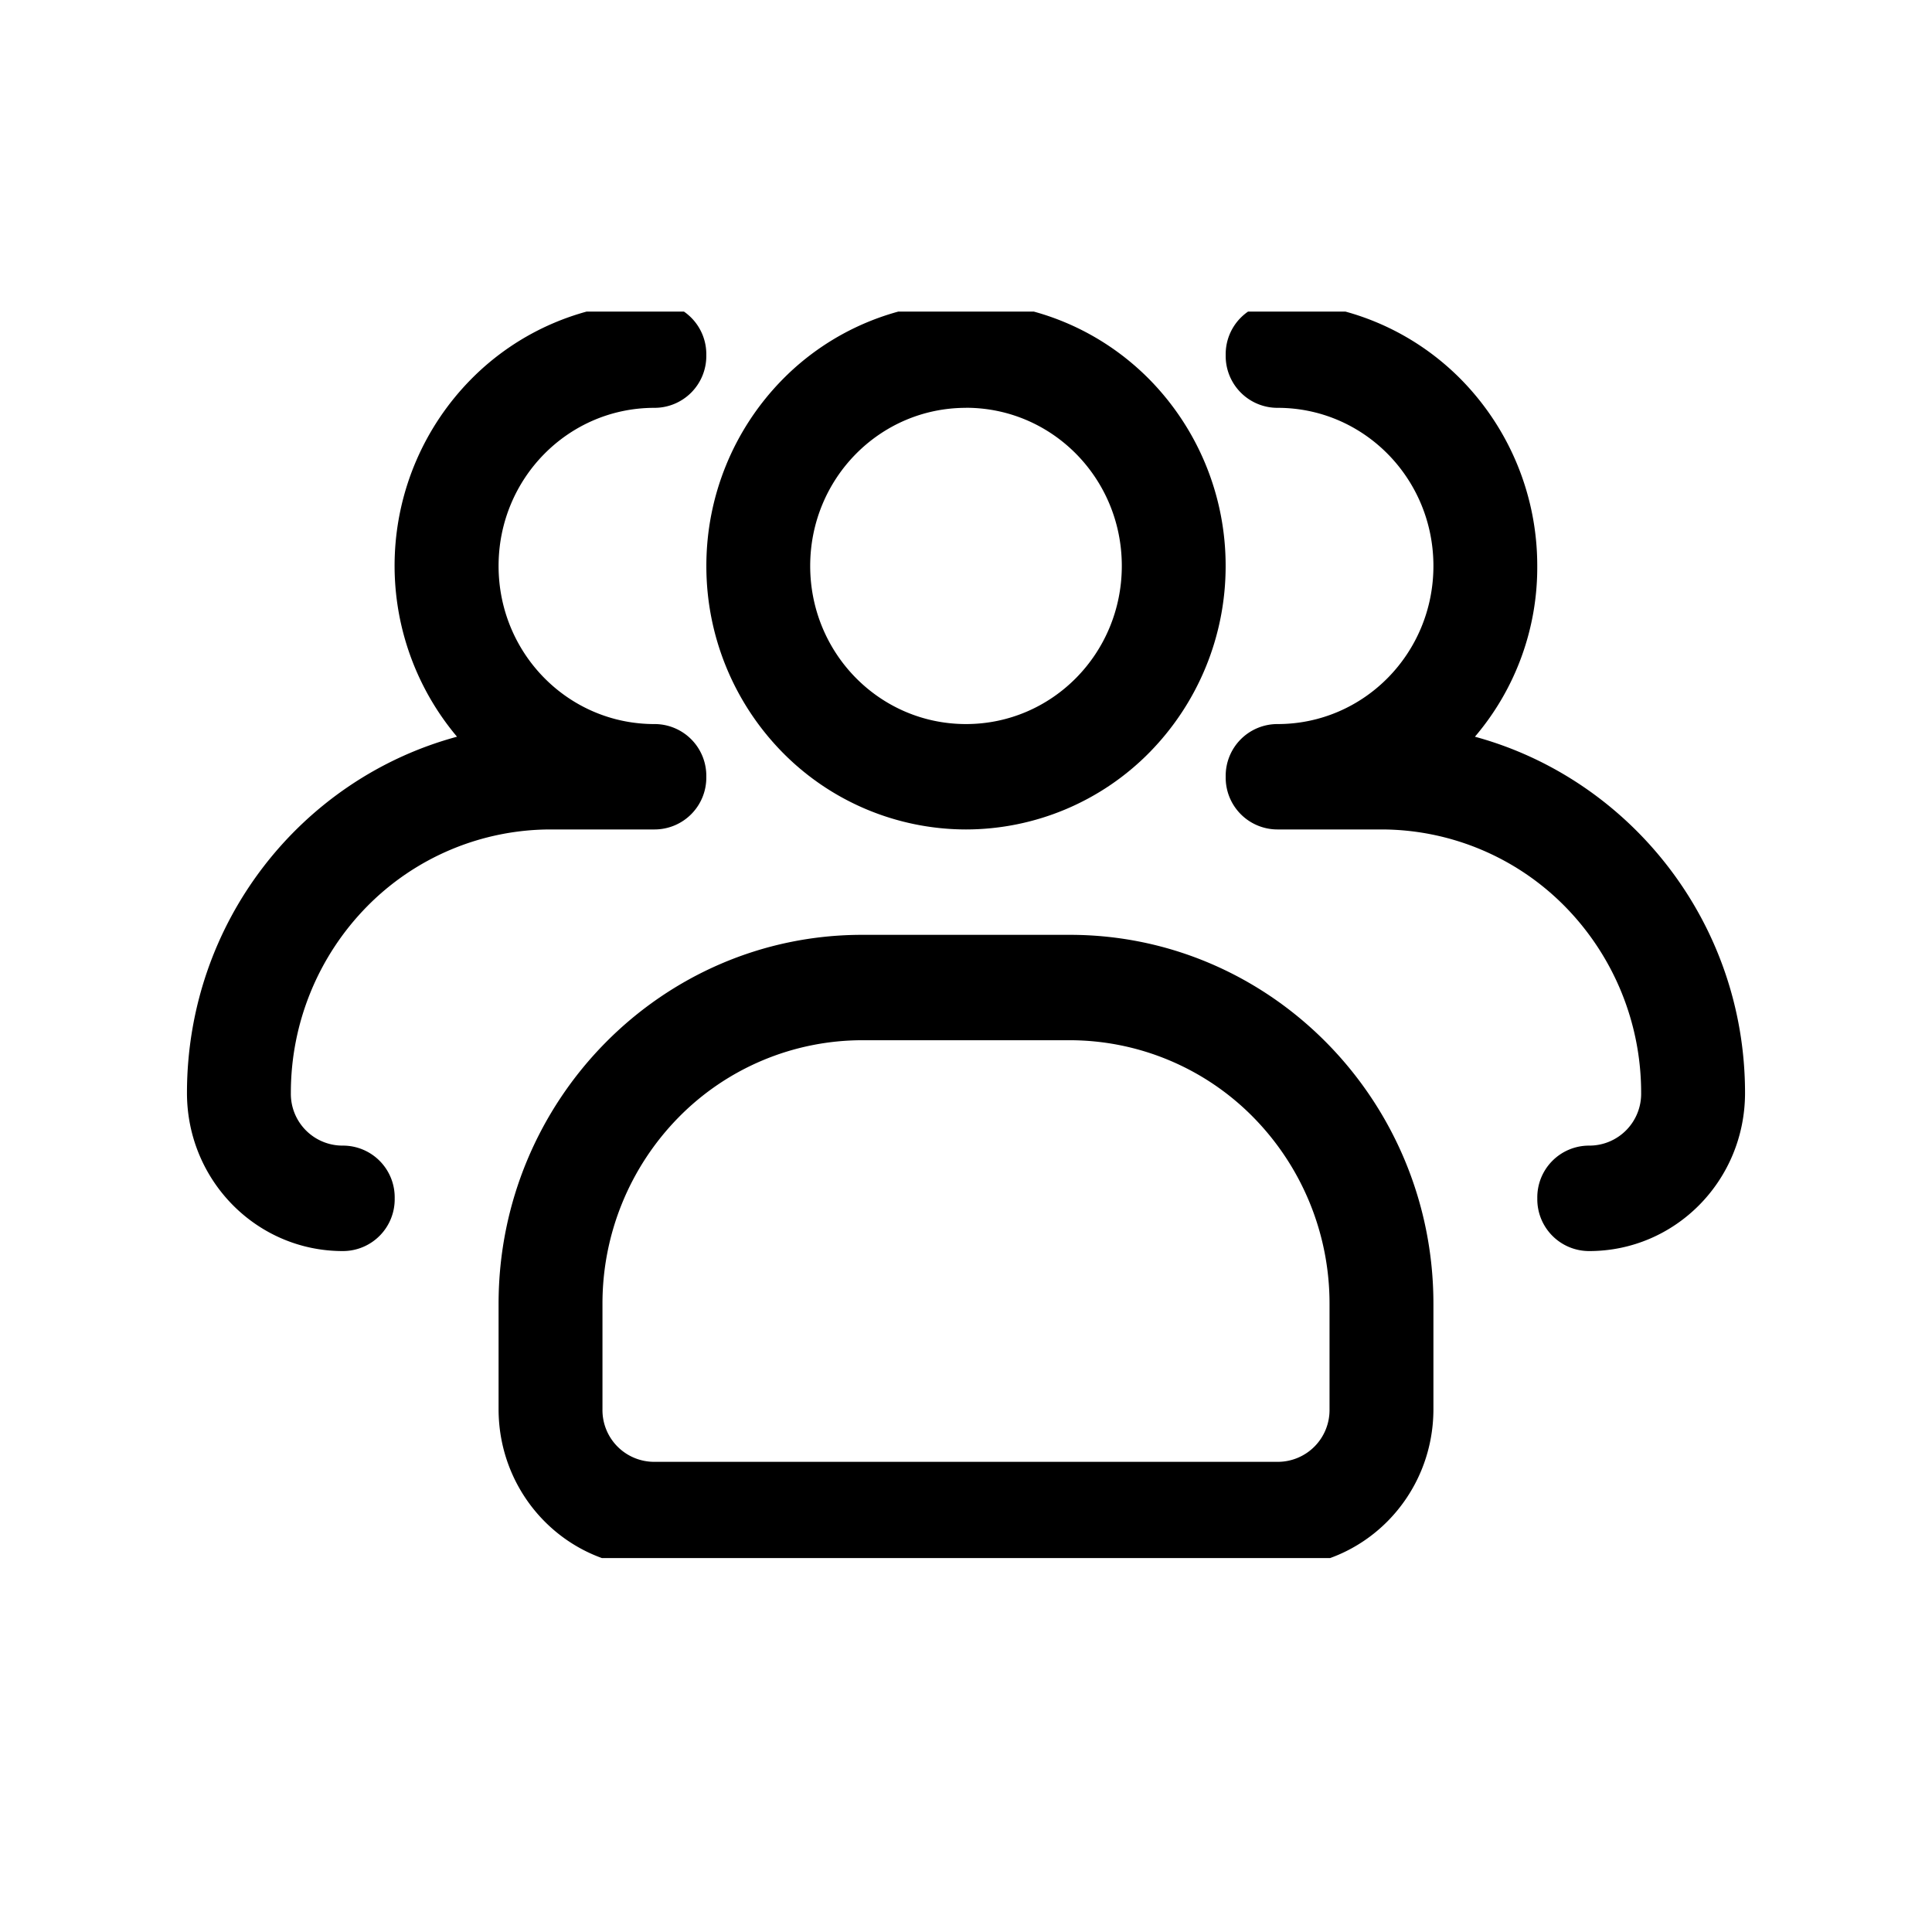
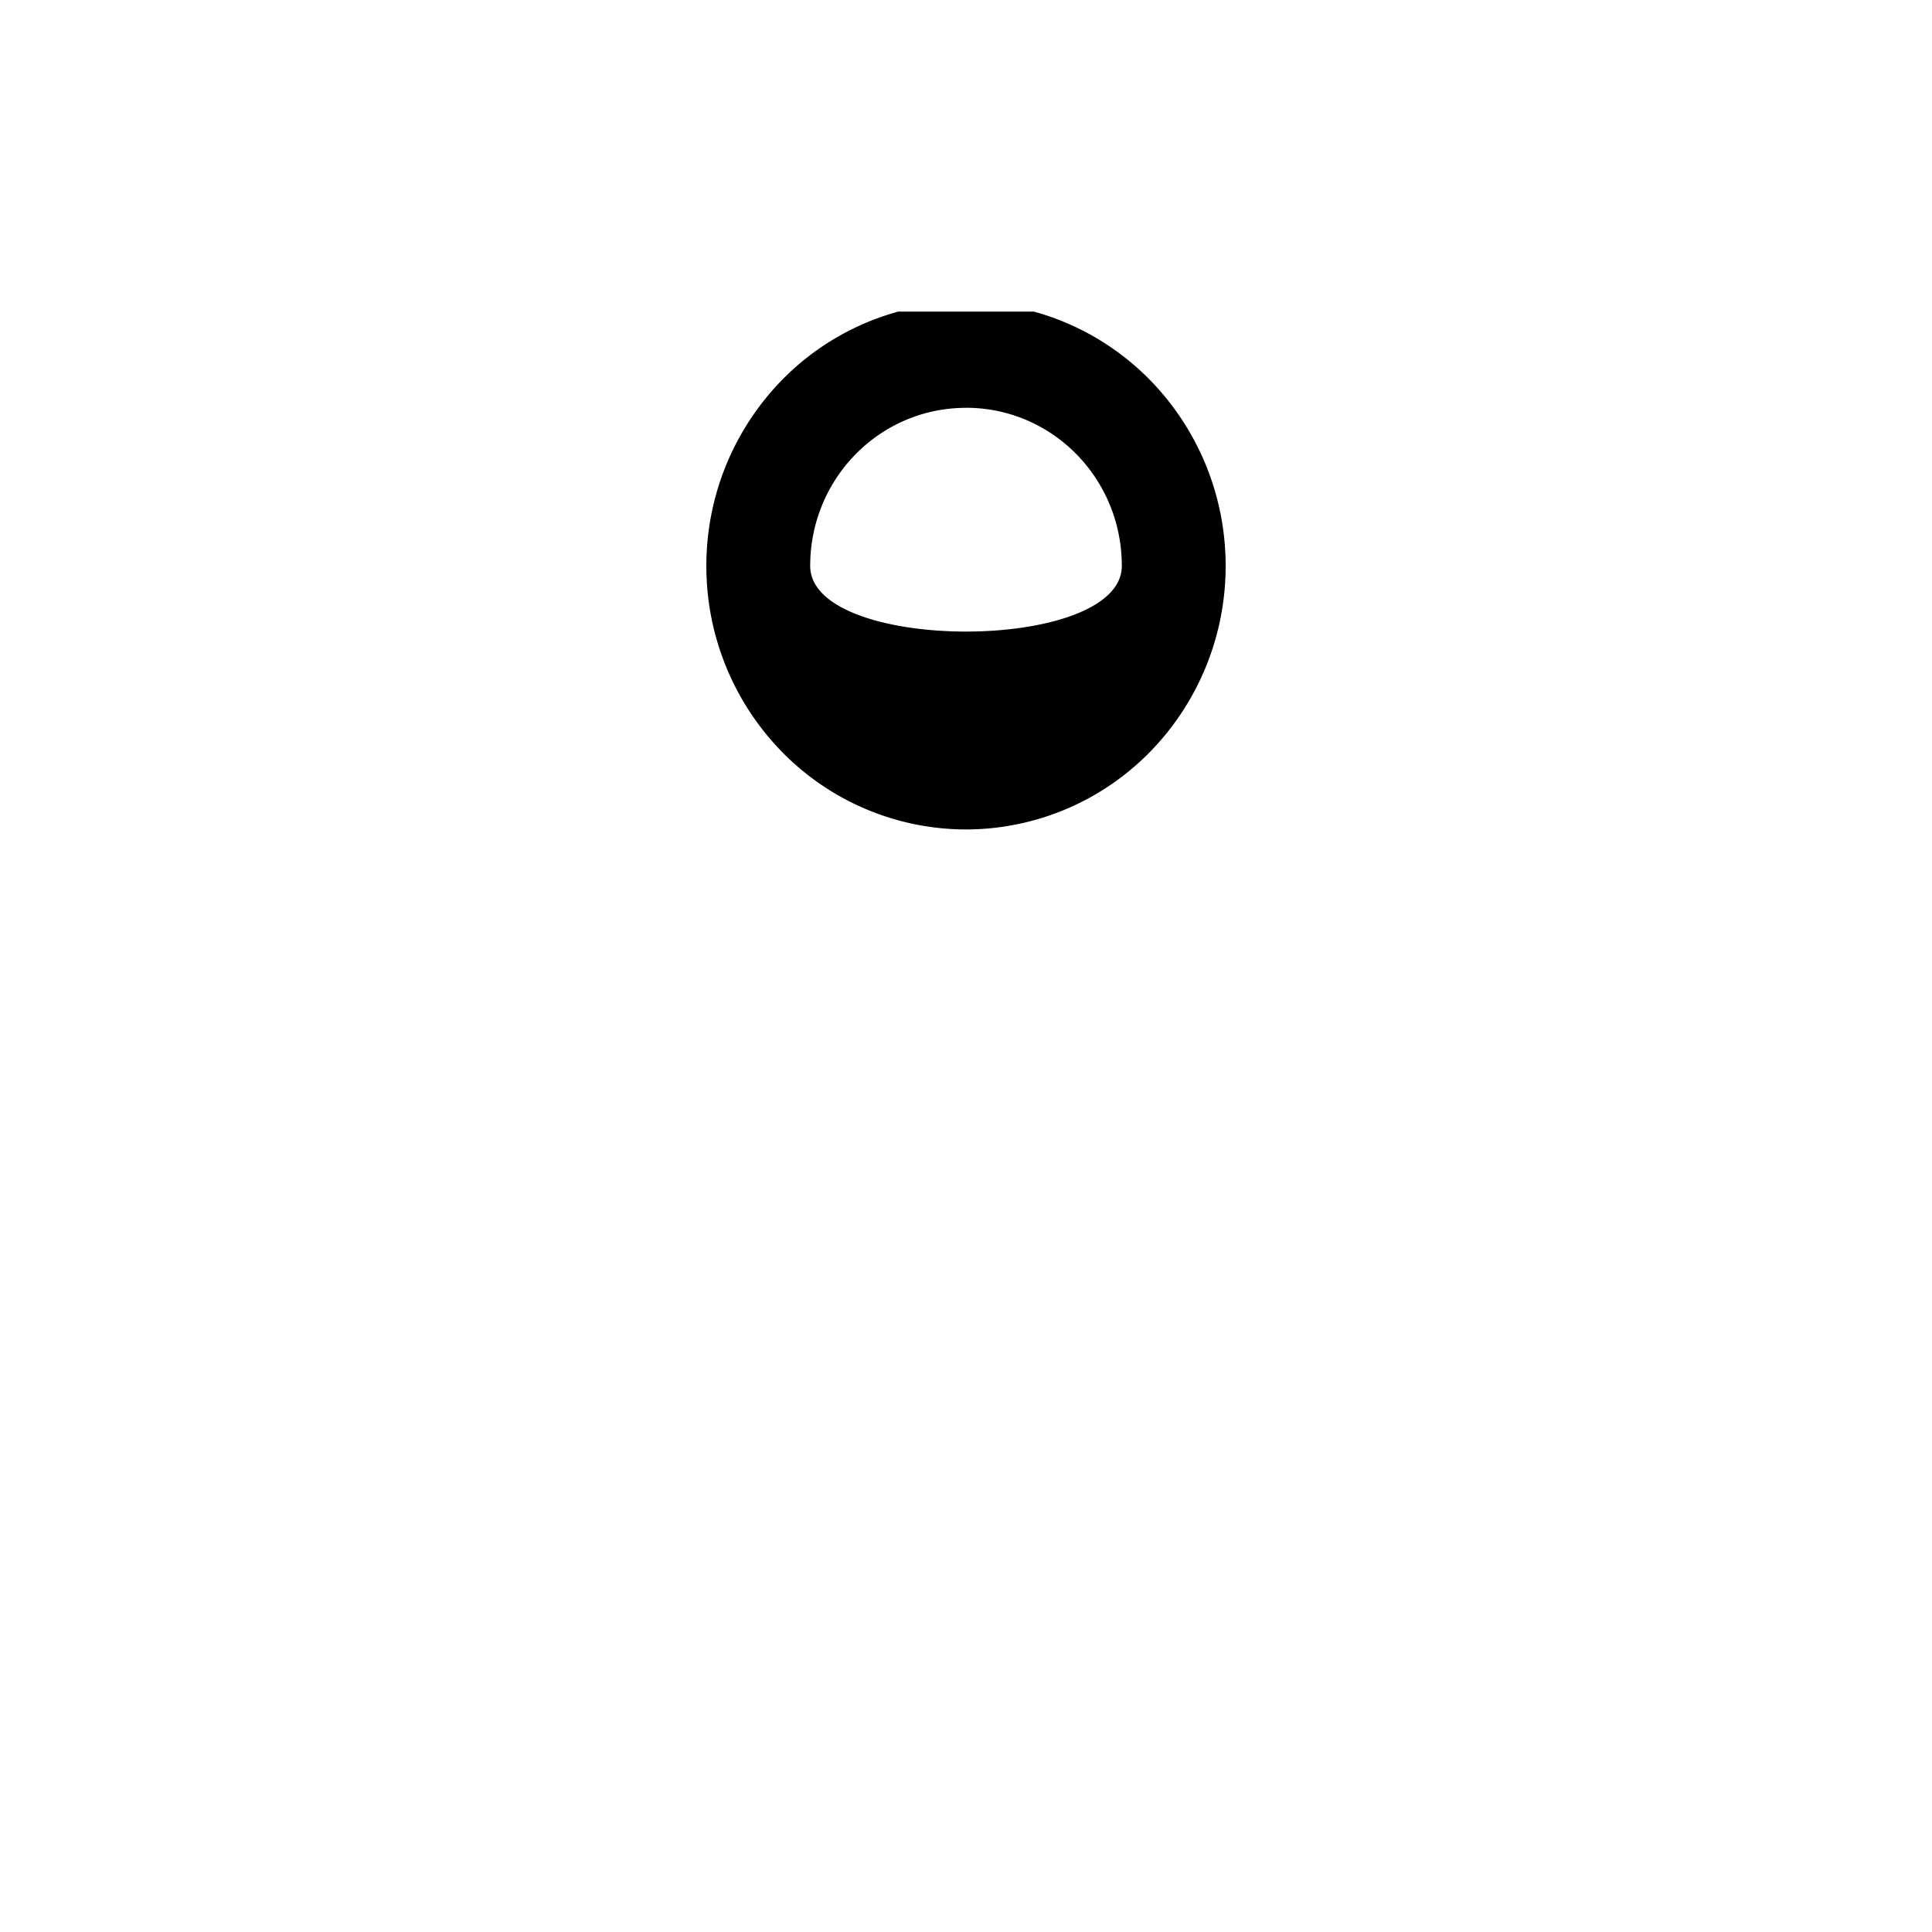
<svg xmlns="http://www.w3.org/2000/svg" width="31" height="31" fill="none">
  <g fill="#000" clip-path="url(#a)">
-     <path d="M15.5 13.309a4.136 4.136 0 0 1-2.946-1.238 4.26 4.26 0 0 1-1.22-2.99 4.26 4.26 0 0 1 1.22-2.99A4.136 4.136 0 0 1 15.5 4.853c1.105 0 2.165.445 2.946 1.238a4.26 4.26 0 0 1 1.22 2.99 4.26 4.26 0 0 1-1.22 2.99 4.136 4.136 0 0 1-2.946 1.238Zm0-6.765c-1.383 0-2.5 1.133-2.5 2.537s1.117 2.537 2.5 2.537S18 10.485 18 9.08s-1.117-2.537-2.5-2.537Z" />
-     <path d="M25.5 20.074a.831.831 0 0 1-.833-.846.83.83 0 0 1 .833-.846.831.831 0 0 0 .833-.845 4.26 4.26 0 0 0-1.22-2.99 4.137 4.137 0 0 0-2.946-1.238H20.5a.831.831 0 0 1-.833-.846.83.83 0 0 1 .833-.845c1.383 0 2.5-1.133 2.5-2.537s-1.117-2.537-2.5-2.537a.831.831 0 0 1-.833-.845.83.83 0 0 1 .833-.846c1.105 0 2.165.445 2.946 1.238a4.26 4.26 0 0 1 1.22 2.99 4.185 4.185 0 0 1-1 2.74C26.15 12.497 28 14.797 28 17.537c0 1.404-1.117 2.537-2.5 2.537Zm-20 0c-1.383 0-2.5-1.134-2.5-2.537 0-2.74 1.833-5.04 4.333-5.716a4.26 4.26 0 0 1 .22-5.73A4.136 4.136 0 0 1 10.5 4.853a.83.83 0 0 1 .833.846.831.831 0 0 1-.833.845C9.117 6.544 8 7.677 8 9.081s1.117 2.537 2.5 2.537a.83.83 0 0 1 .833.845.831.831 0 0 1-.833.846H8.833a4.137 4.137 0 0 0-2.946 1.238 4.26 4.26 0 0 0-1.22 2.99.83.83 0 0 0 .833.845.83.83 0 0 1 .833.846.831.831 0 0 1-.833.846Zm15 5.073h-10c-1.383 0-2.5-1.133-2.5-2.537v-1.69C8 17.654 10.617 15 13.833 15h3.334C20.383 15 23 17.655 23 20.92v1.69c0 1.404-1.117 2.537-2.5 2.537Zm-6.667-8.456a4.136 4.136 0 0 0-2.946 1.239 4.26 4.26 0 0 0-1.22 2.99v1.69a.83.83 0 0 0 .833.846h10a.831.831 0 0 0 .833-.846v-1.69a4.26 4.26 0 0 0-1.22-2.99 4.136 4.136 0 0 0-2.946-1.239h-3.334Z" />
+     <path d="M15.5 13.309a4.136 4.136 0 0 1-2.946-1.238 4.26 4.26 0 0 1-1.22-2.99 4.26 4.26 0 0 1 1.22-2.99A4.136 4.136 0 0 1 15.5 4.853c1.105 0 2.165.445 2.946 1.238a4.26 4.26 0 0 1 1.22 2.99 4.26 4.26 0 0 1-1.22 2.99 4.136 4.136 0 0 1-2.946 1.238Zm0-6.765c-1.383 0-2.5 1.133-2.5 2.537S18 10.485 18 9.08s-1.117-2.537-2.5-2.537Z" />
  </g>
  <defs>
    <clipPath id="a">
      <path fill="#fff" d="M3 5h25v20H3z" />
    </clipPath>
  </defs>
</svg>